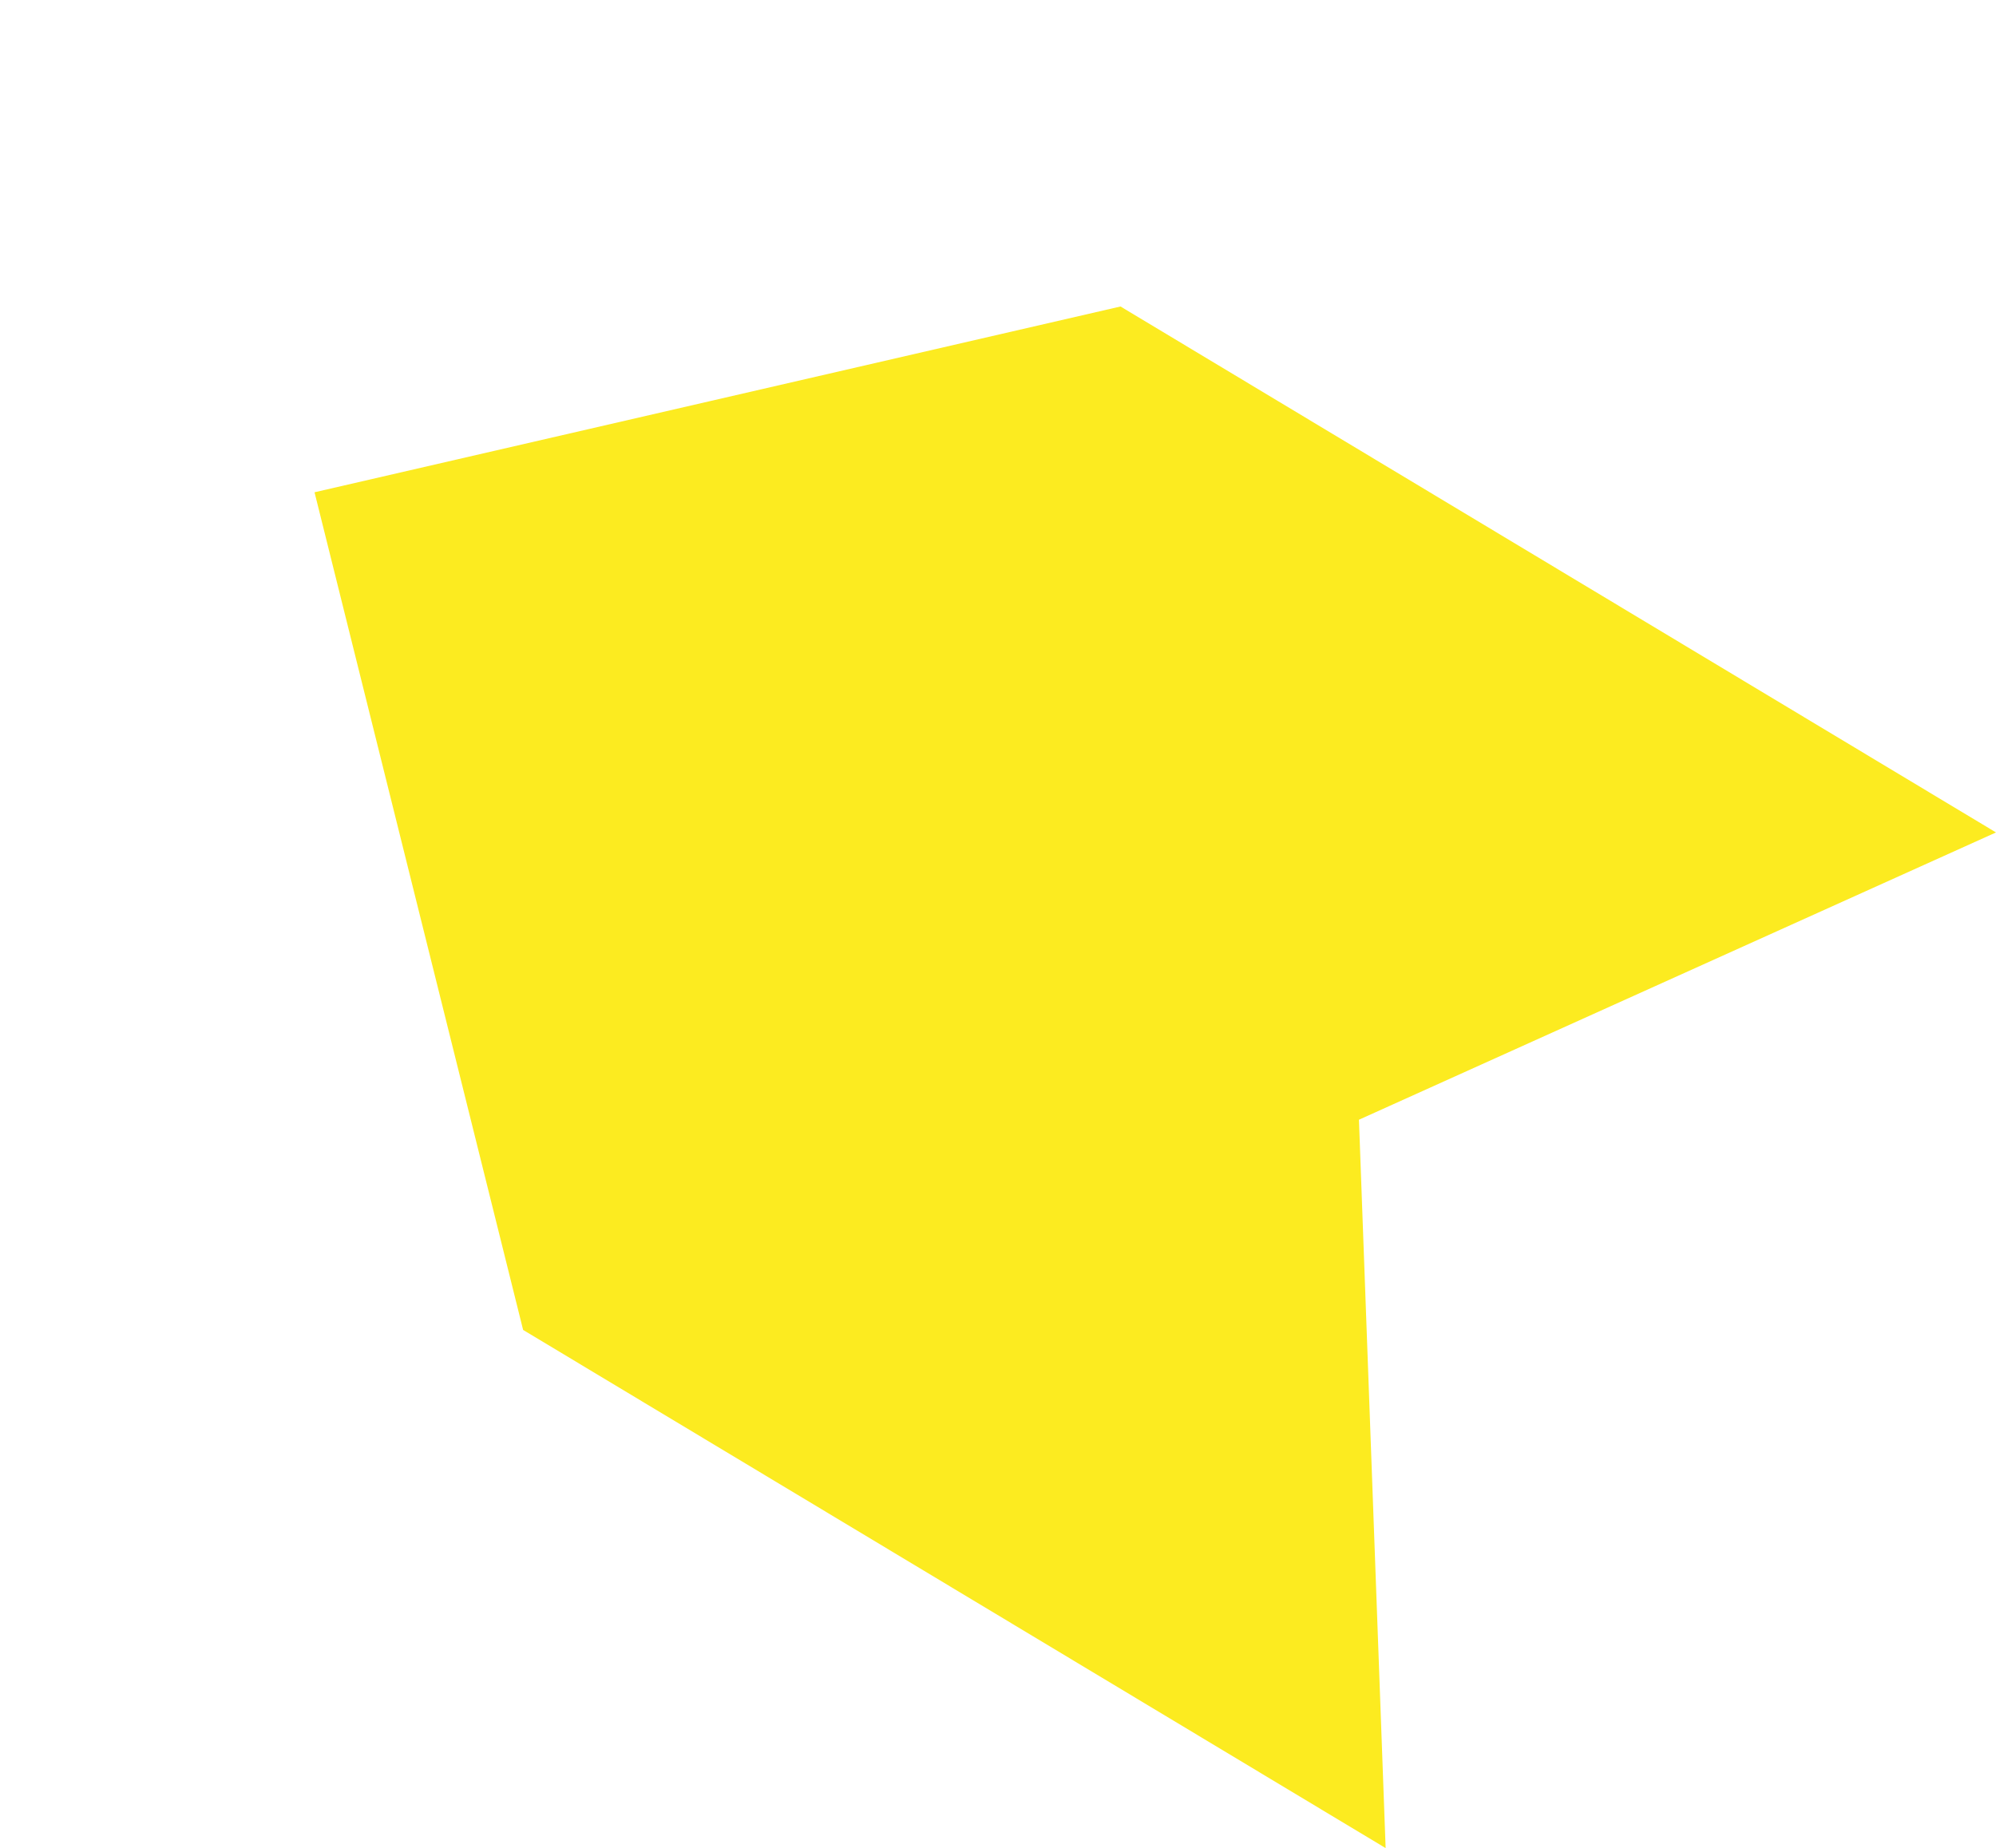
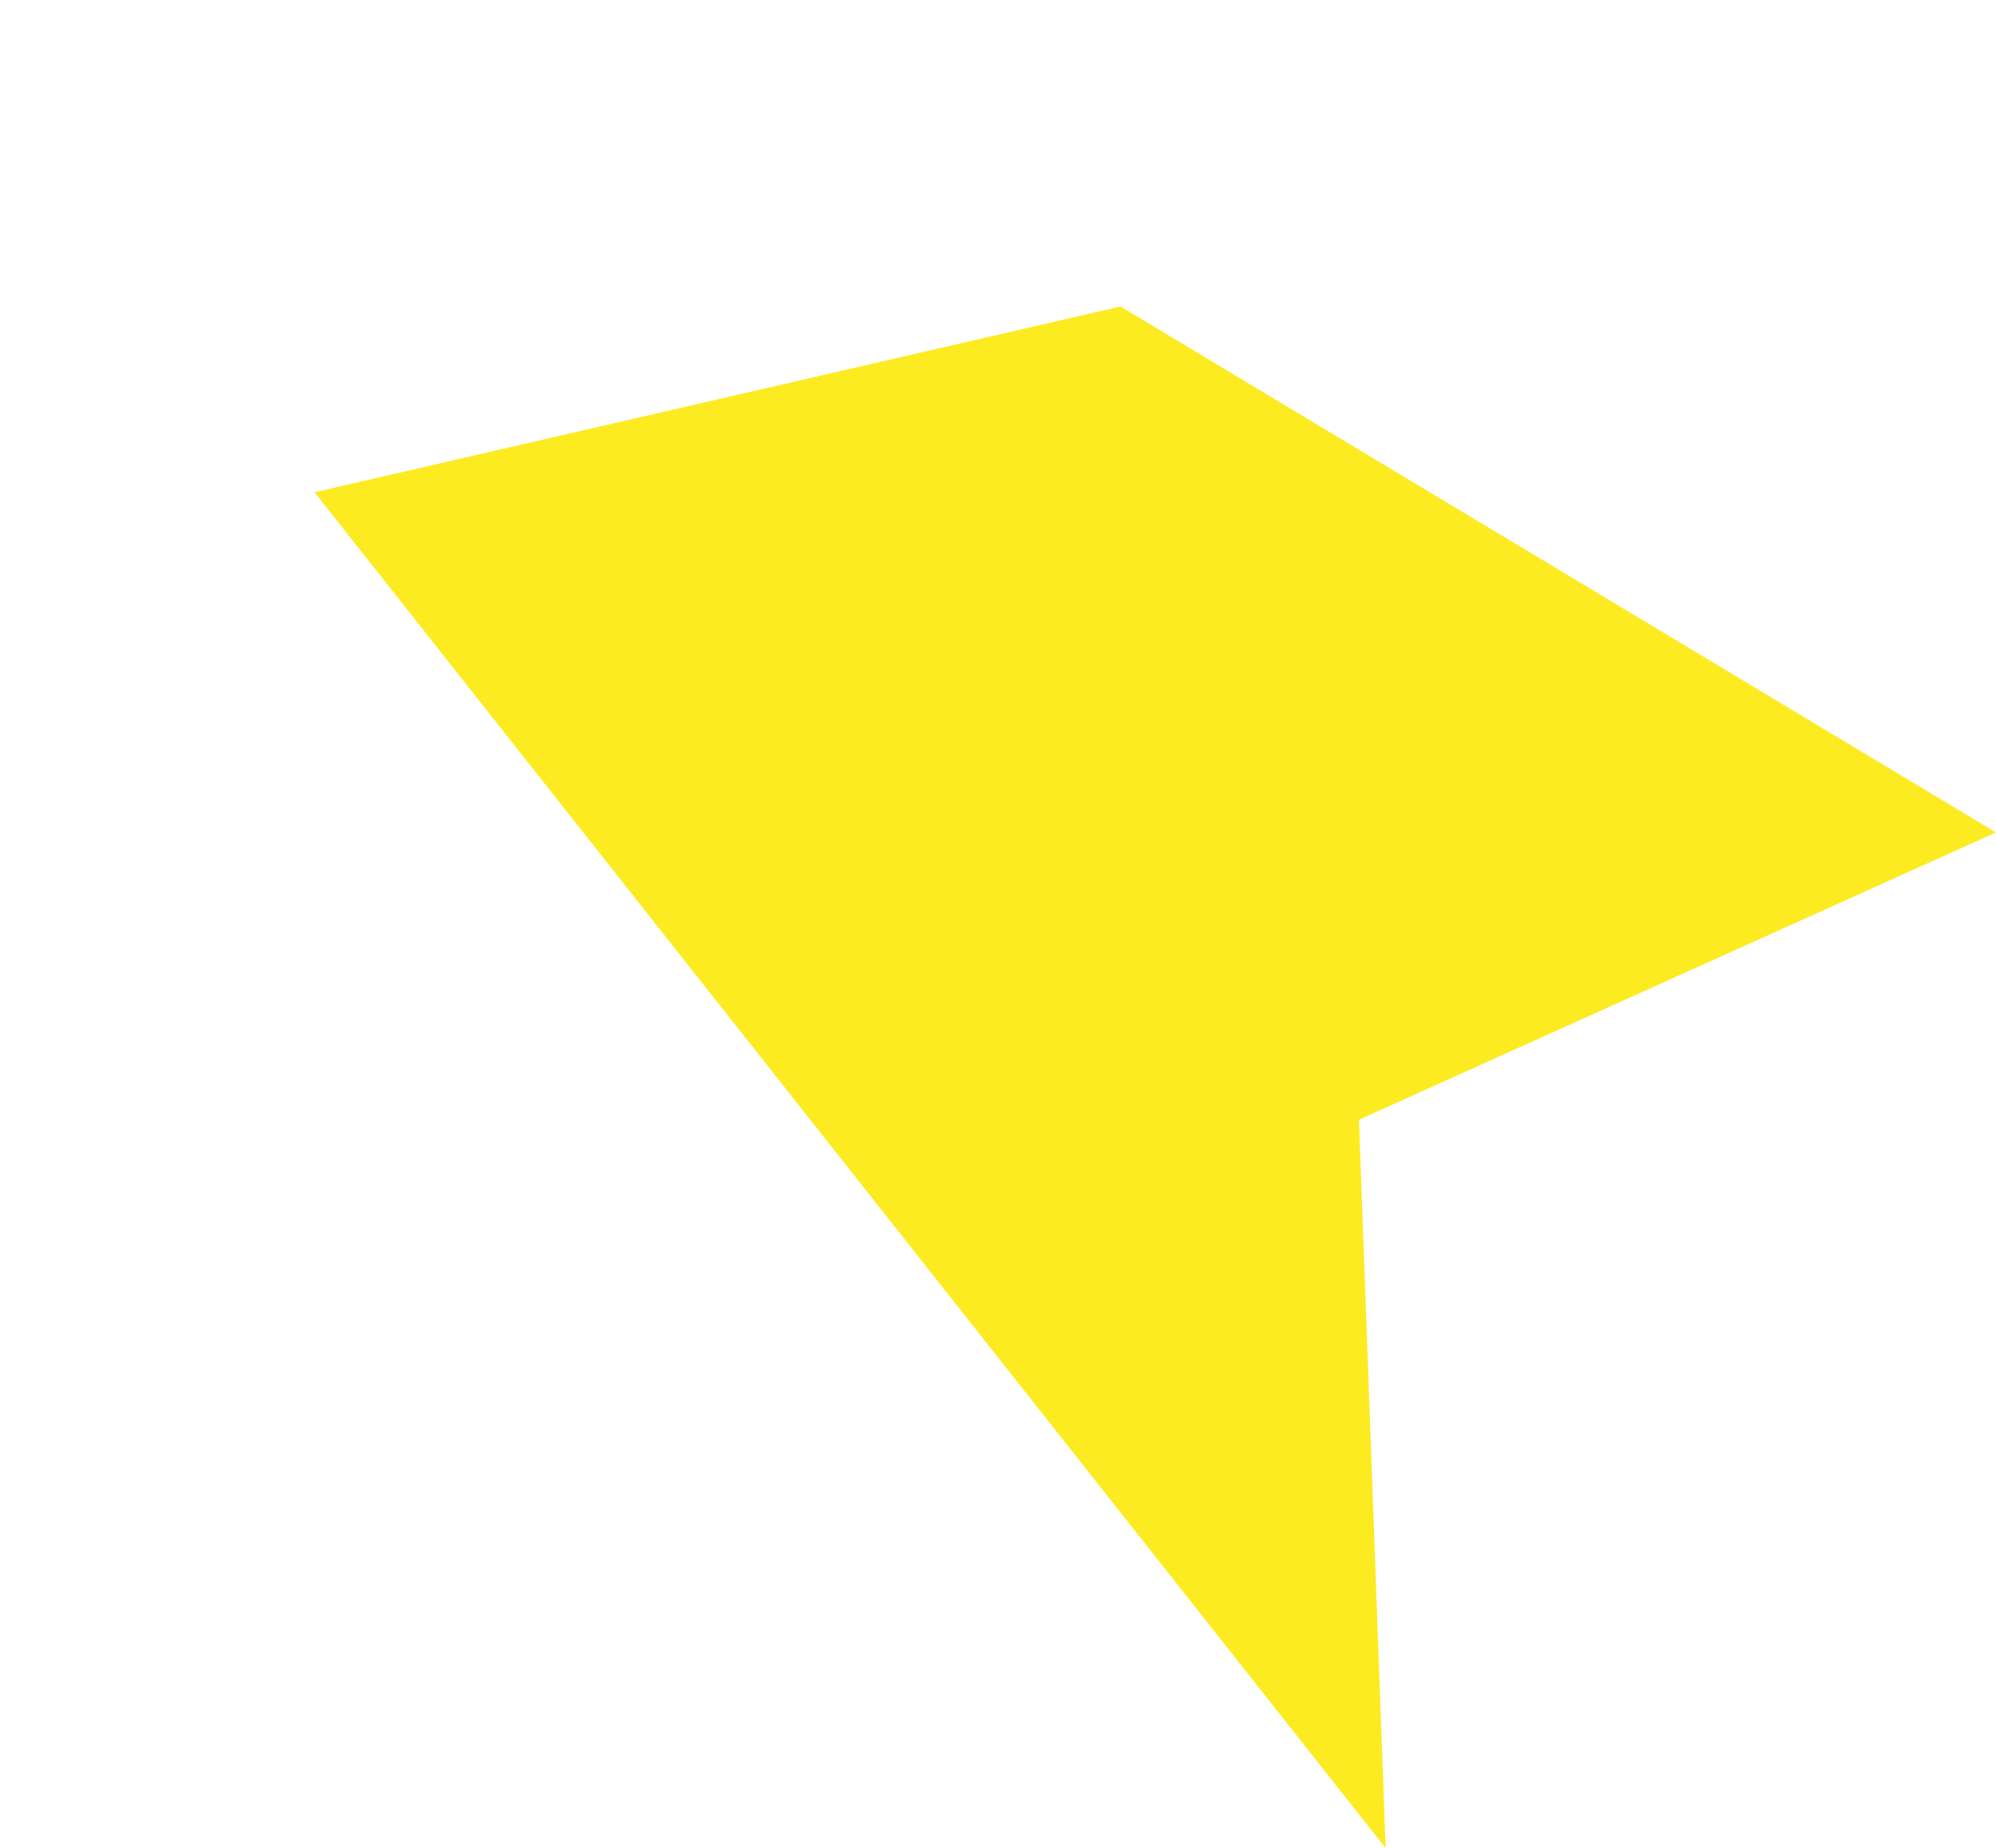
<svg xmlns="http://www.w3.org/2000/svg" viewBox="0 0 364.209 337.274">
  <defs>
    <style>
      .cls-1 {
        fill: #FCEB20;
      }
    </style>
  </defs>
  <g id="Groupe_627" data-name="Groupe 627" transform="translate(-321.962 662.52) rotate(-124)">
-     <path id="Tracé_68" data-name="Tracé 68" class="cls-1" d="M0,294.967V111.359L111.432,0l51.554,53.42L216.241,108.6V294.967L111.432,222.331Z" transform="translate(215.549 533.746) rotate(65)" />
+     <path id="Tracé_68" data-name="Tracé 68" class="cls-1" d="M0,294.967L111.432,0l51.554,53.42L216.241,108.6V294.967L111.432,222.331Z" transform="translate(215.549 533.746) rotate(65)" />
  </g>
</svg>